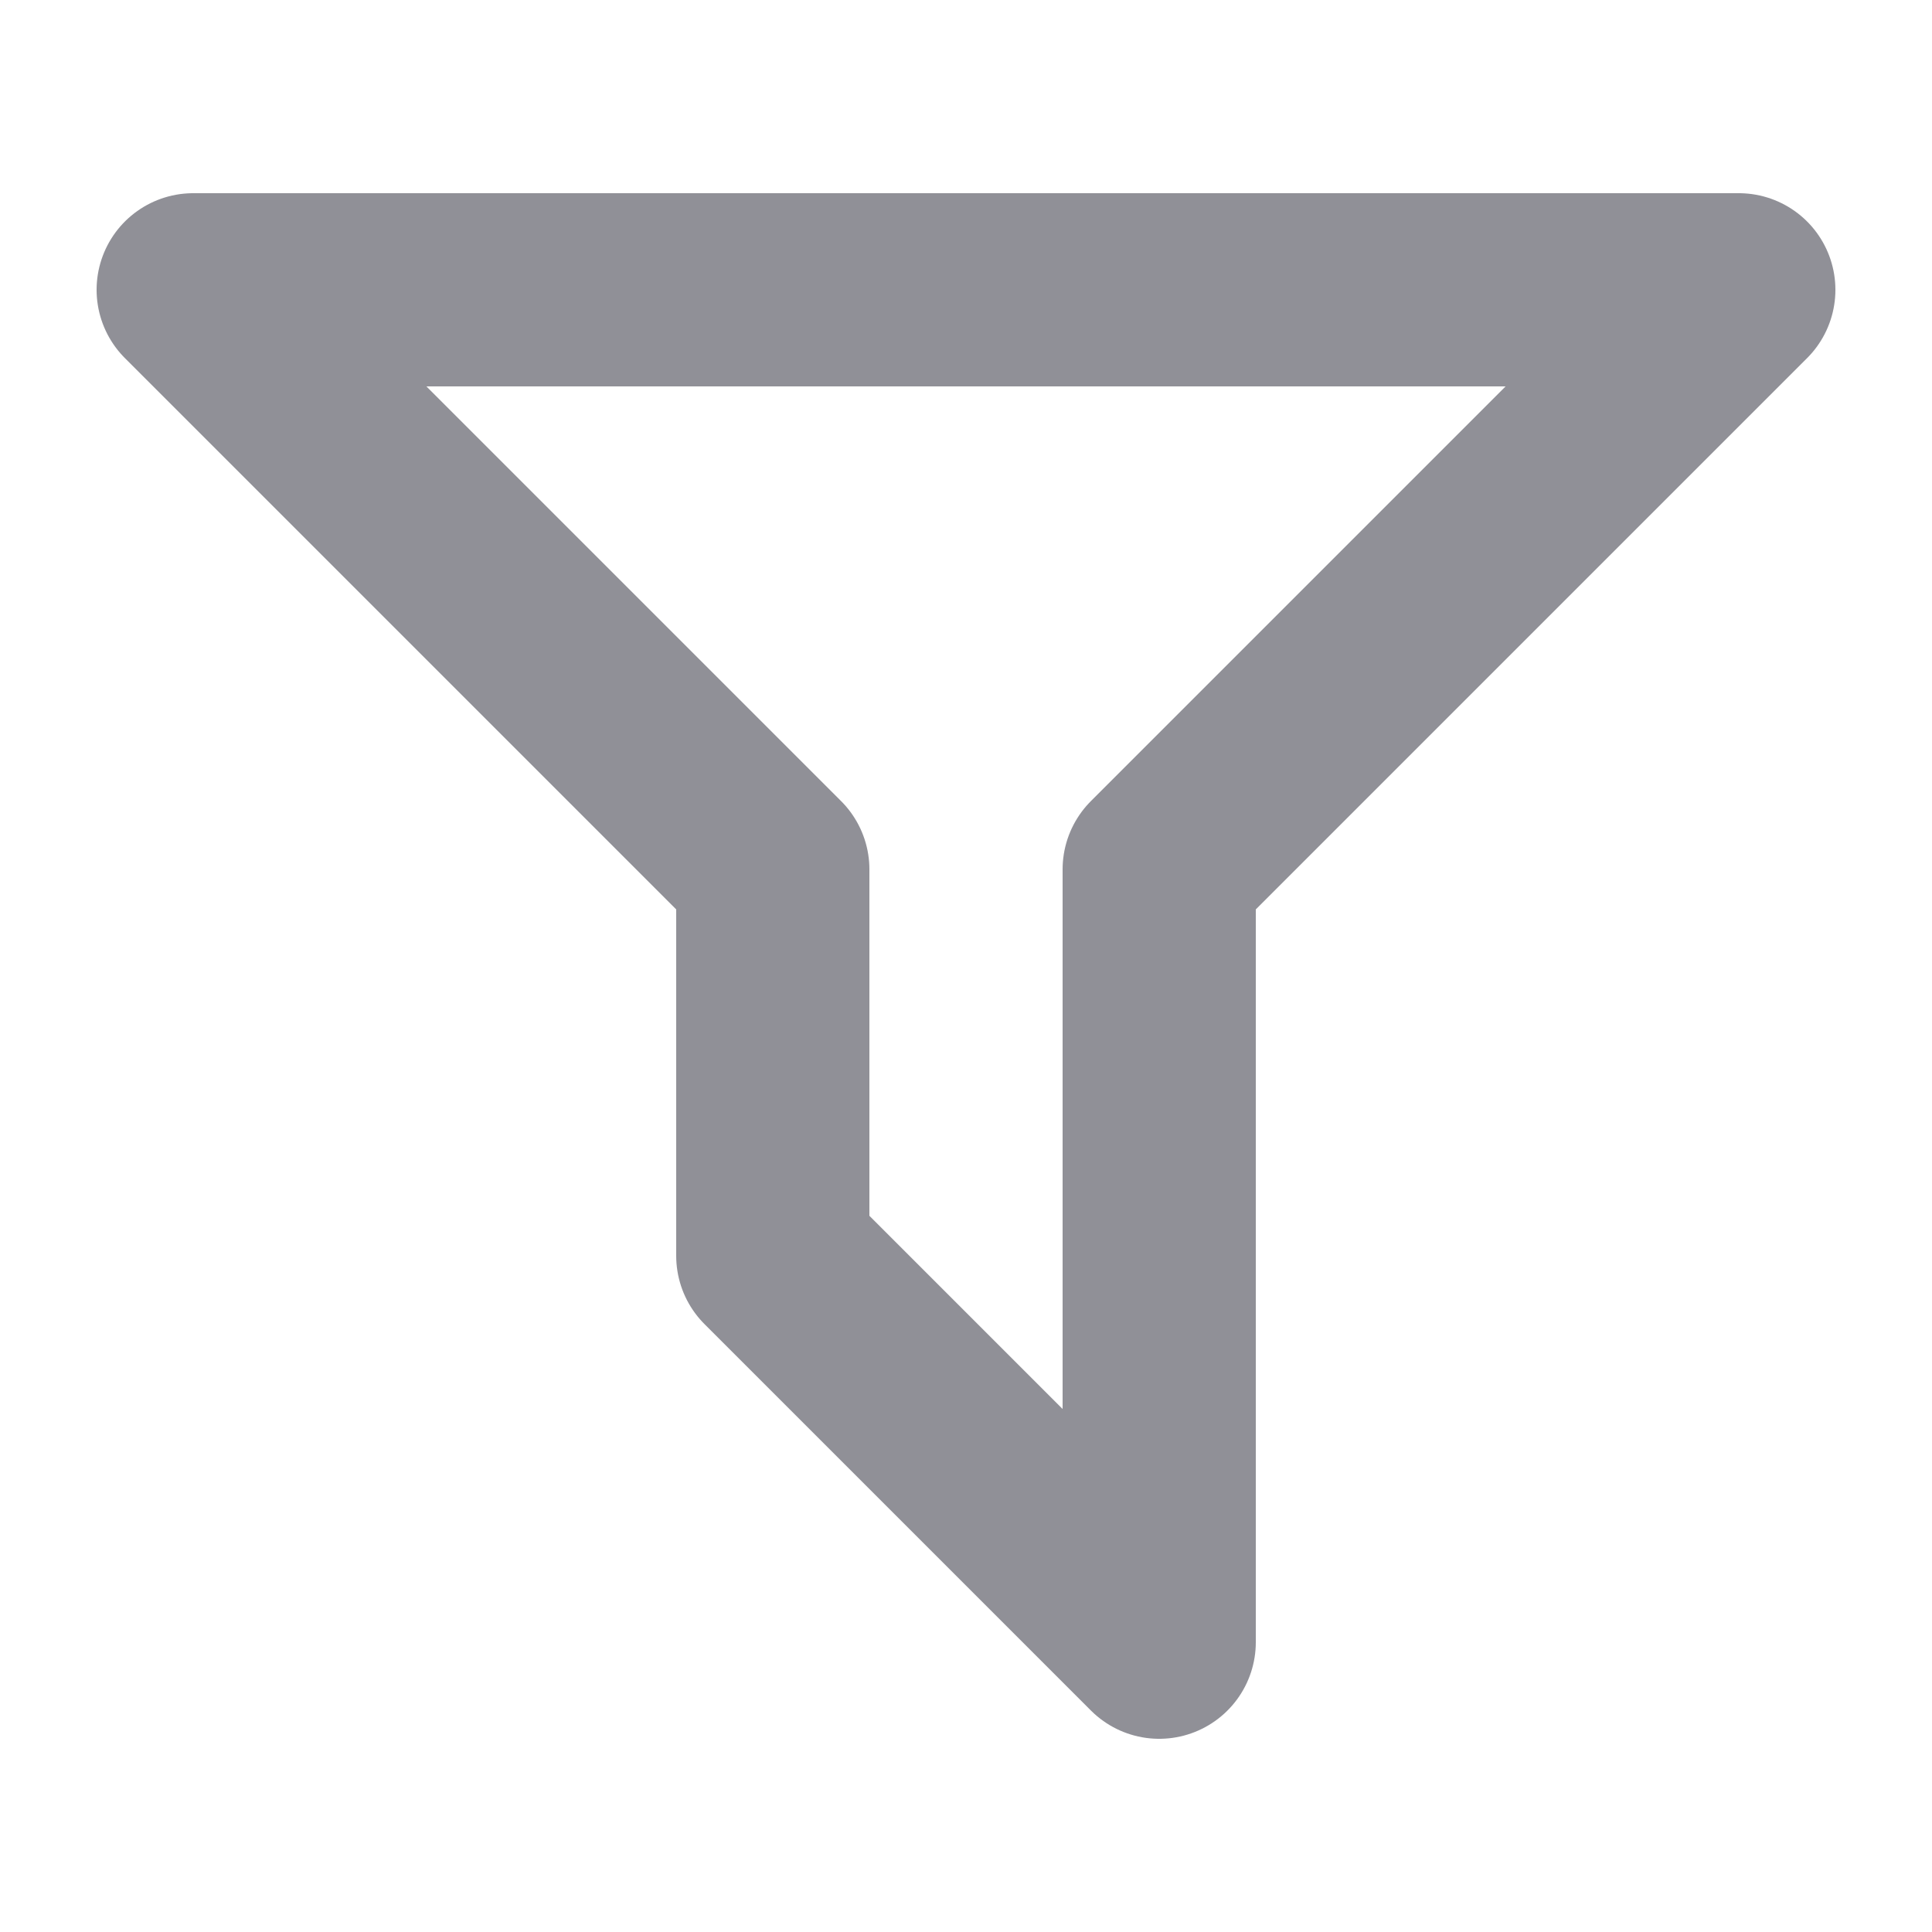
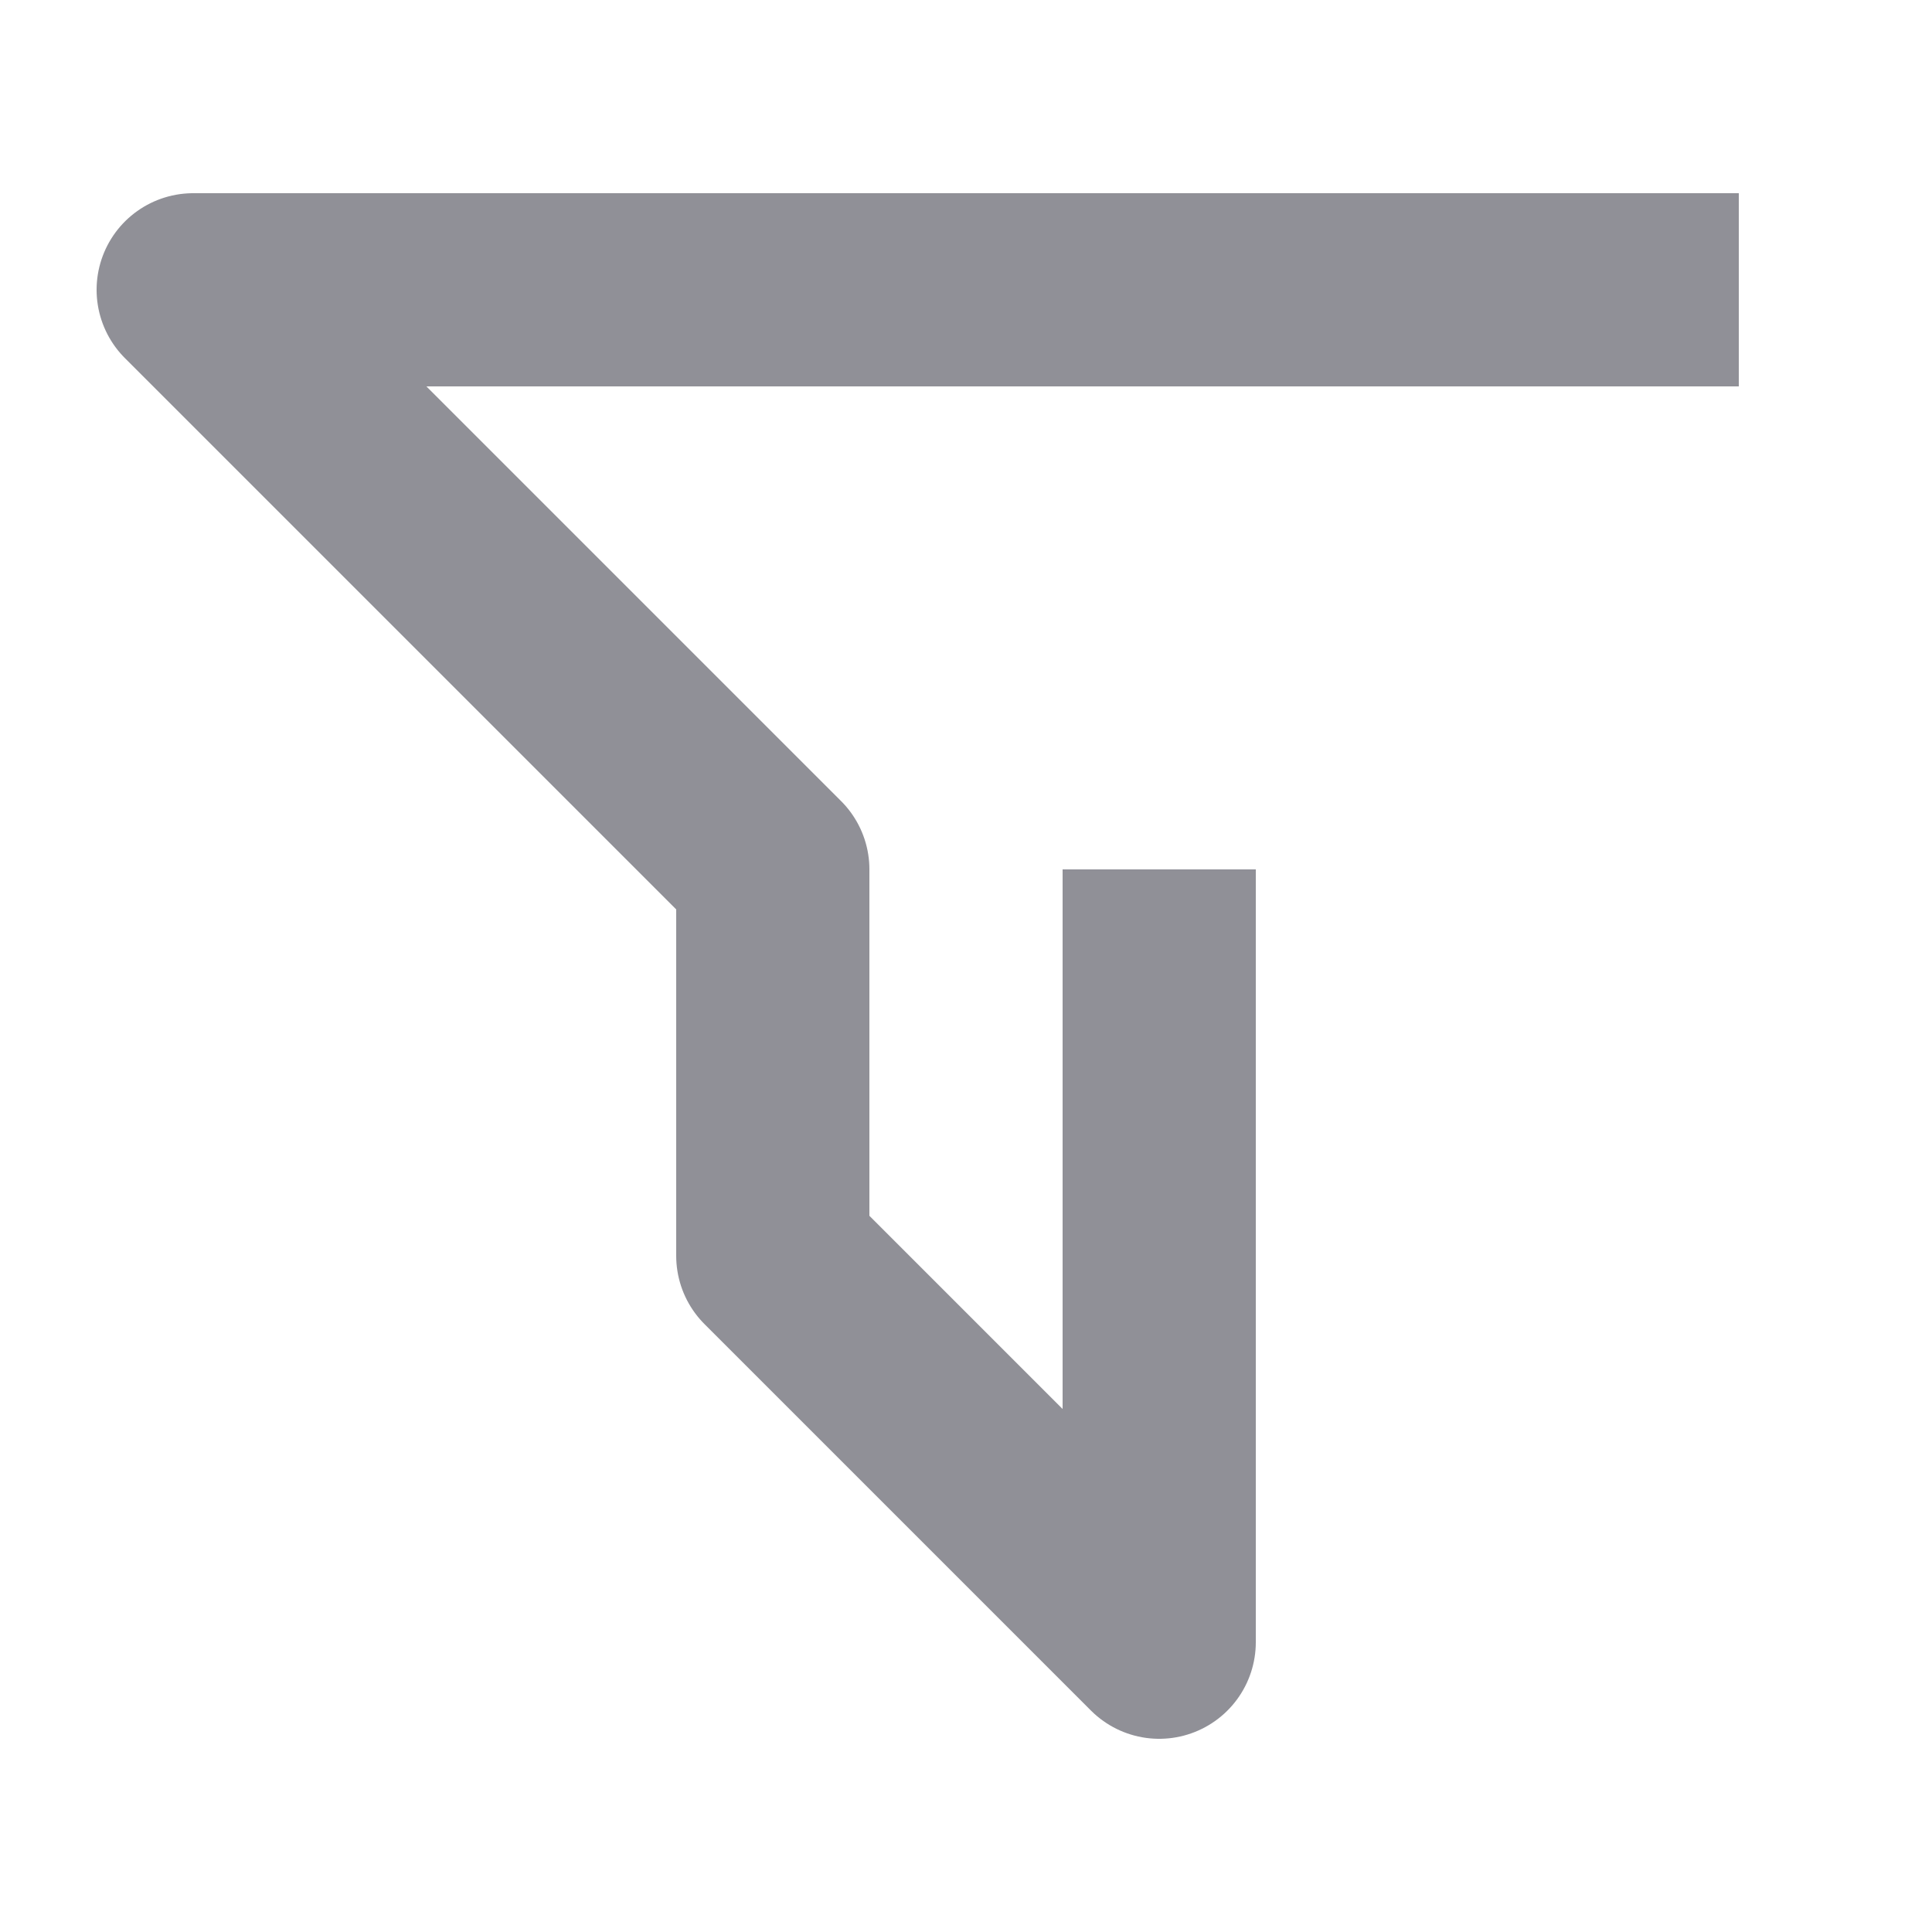
<svg xmlns="http://www.w3.org/2000/svg" viewBox="0 0 20 20" width="20" height="20">
-   <path fill="none" stroke-width="2px" stroke-linejoin="round" stroke-miterlimit="10" d="M12 9v8l-4-4V9L2 3h16z" stroke="#909097" />
+   <path fill="none" stroke-width="2px" stroke-linejoin="round" stroke-miterlimit="10" d="M12 9v8l-4-4V9L2 3h16" stroke="#909097" />
</svg>